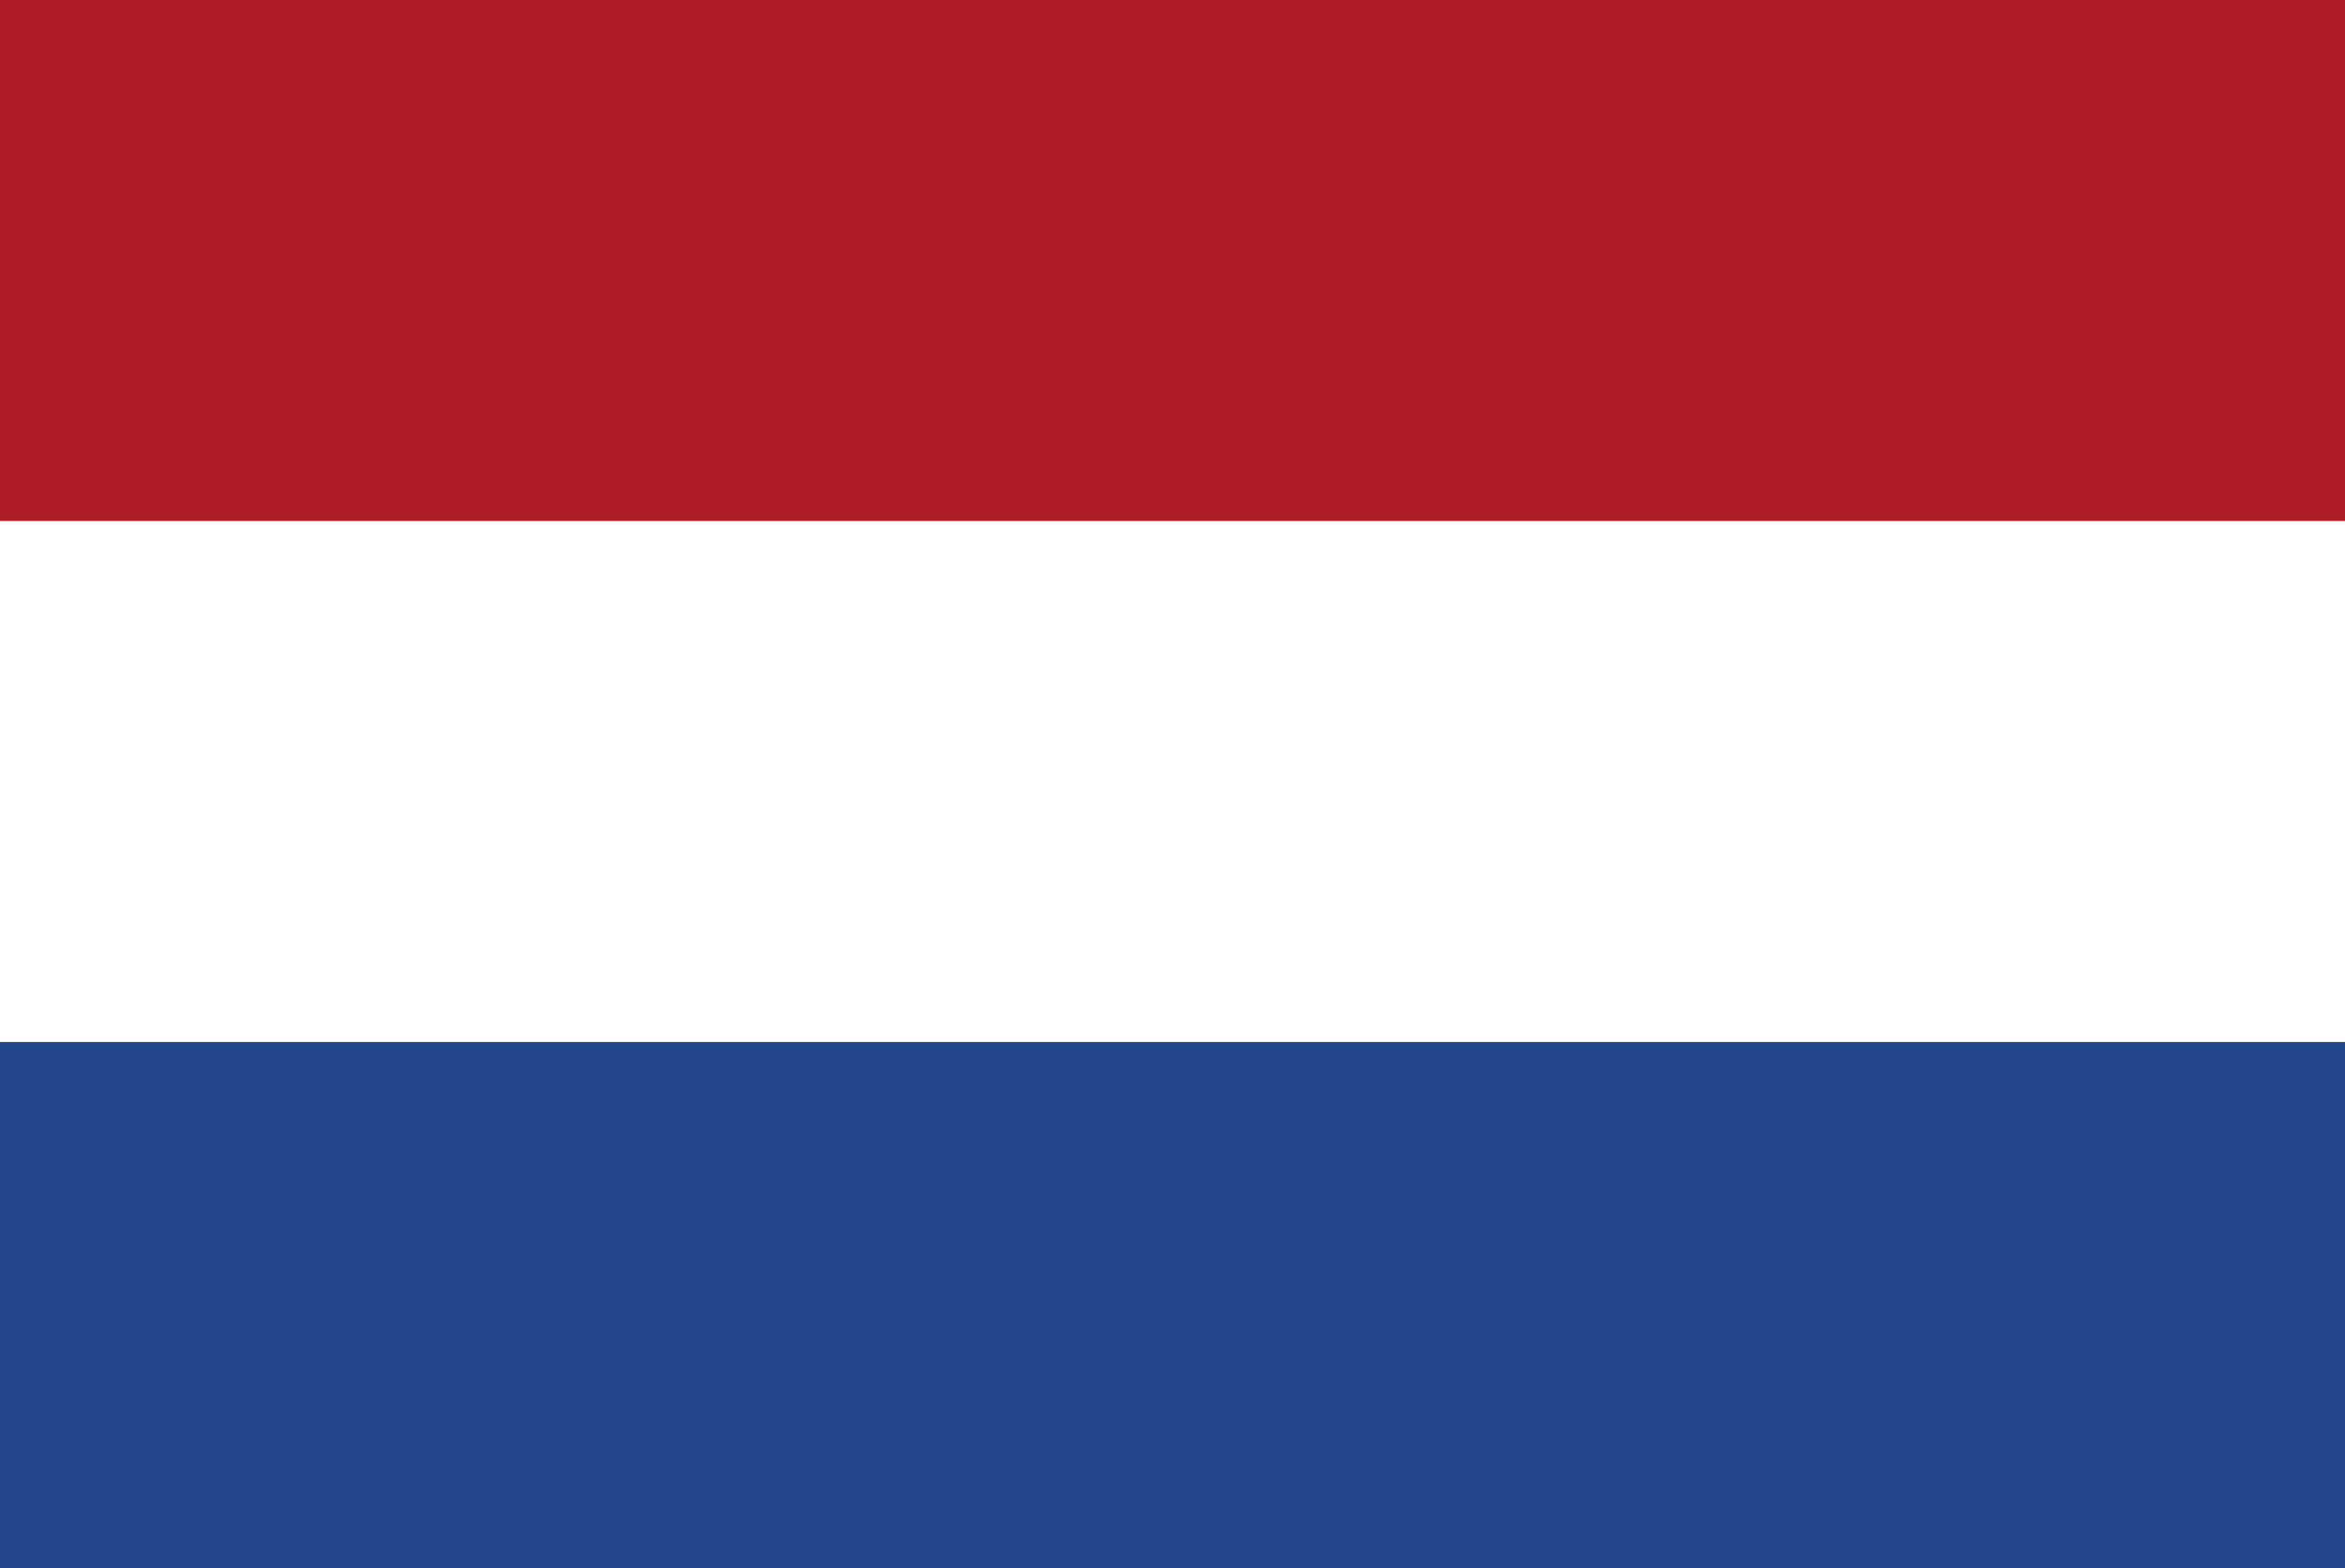
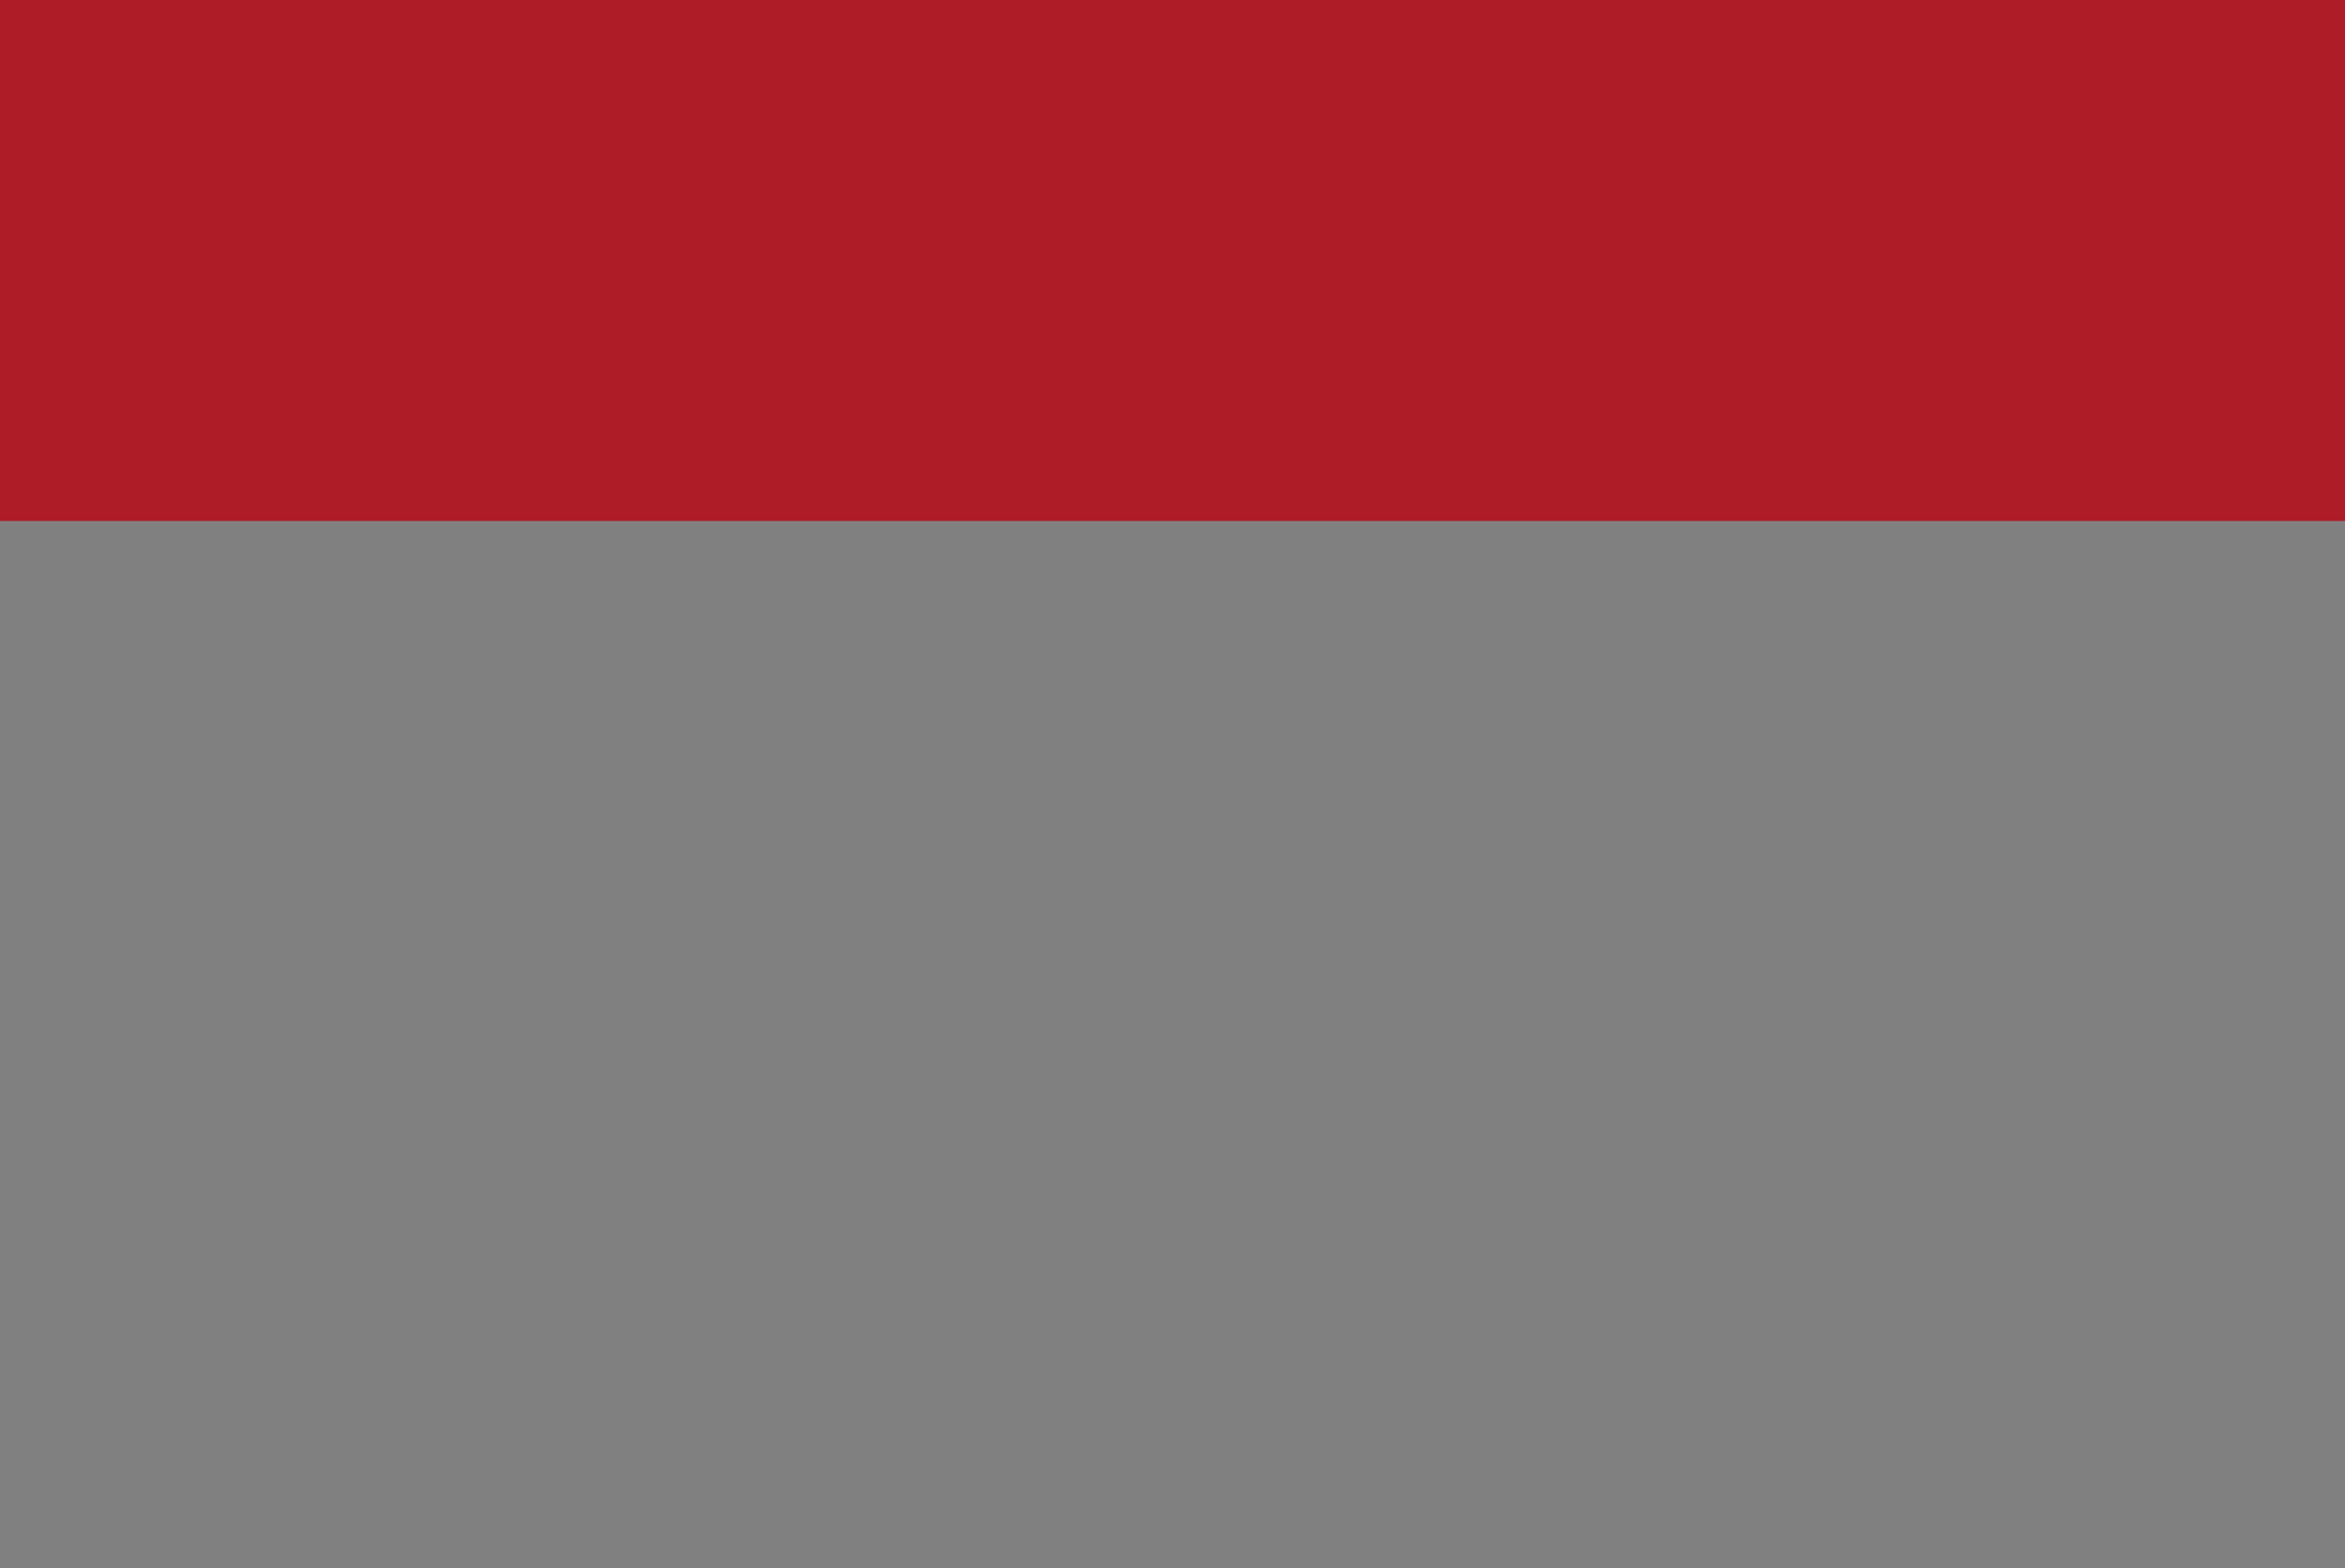
<svg xmlns="http://www.w3.org/2000/svg" xmlns:ns1="http://sodipodi.sourceforge.net/DTD/sodipodi-0.dtd" xmlns:ns2="http://www.inkscape.org/namespaces/inkscape" width="900" height="602" viewBox="0 0 9 6.02" version="1.1" id="svg30" ns1:docname="nl.svg" ns2:version="1.0.1 (3bc2e813f5, 2020-09-07)">
  <rect x="0" y="0" width="9" height="6.02" fill="#808080" stroke="none" />
  <defs id="defs34" />
  <ns1:namedview pagecolor="#ffffff" bordercolor="#666666" borderopacity="1" objecttolerance="10" gridtolerance="10" guidetolerance="10" ns2:pageopacity="0" ns2:pageshadow="2" ns2:window-width="1920" ns2:window-height="1027" id="namedview32" showgrid="false" fit-margin-top="0" fit-margin-left="0" fit-margin-right="0" fit-margin-bottom="0" ns2:zoom="1.395" ns2:cx="450" ns2:cy="300" ns2:window-x="-8" ns2:window-y="-8" ns2:window-maximized="1" ns2:current-layer="svg30" />
-   <rect fill="#21468b" width="9" height="6" id="rect24" x="0" y="0.02" />
-   <rect fill="#ffffff" width="9" height="4" id="rect26" x="4.4703483e-10" y="0" />
  <rect fill="#ae1c28" width="9" height="2" id="rect28" x="4.4703483e-10" y="0" />
</svg>